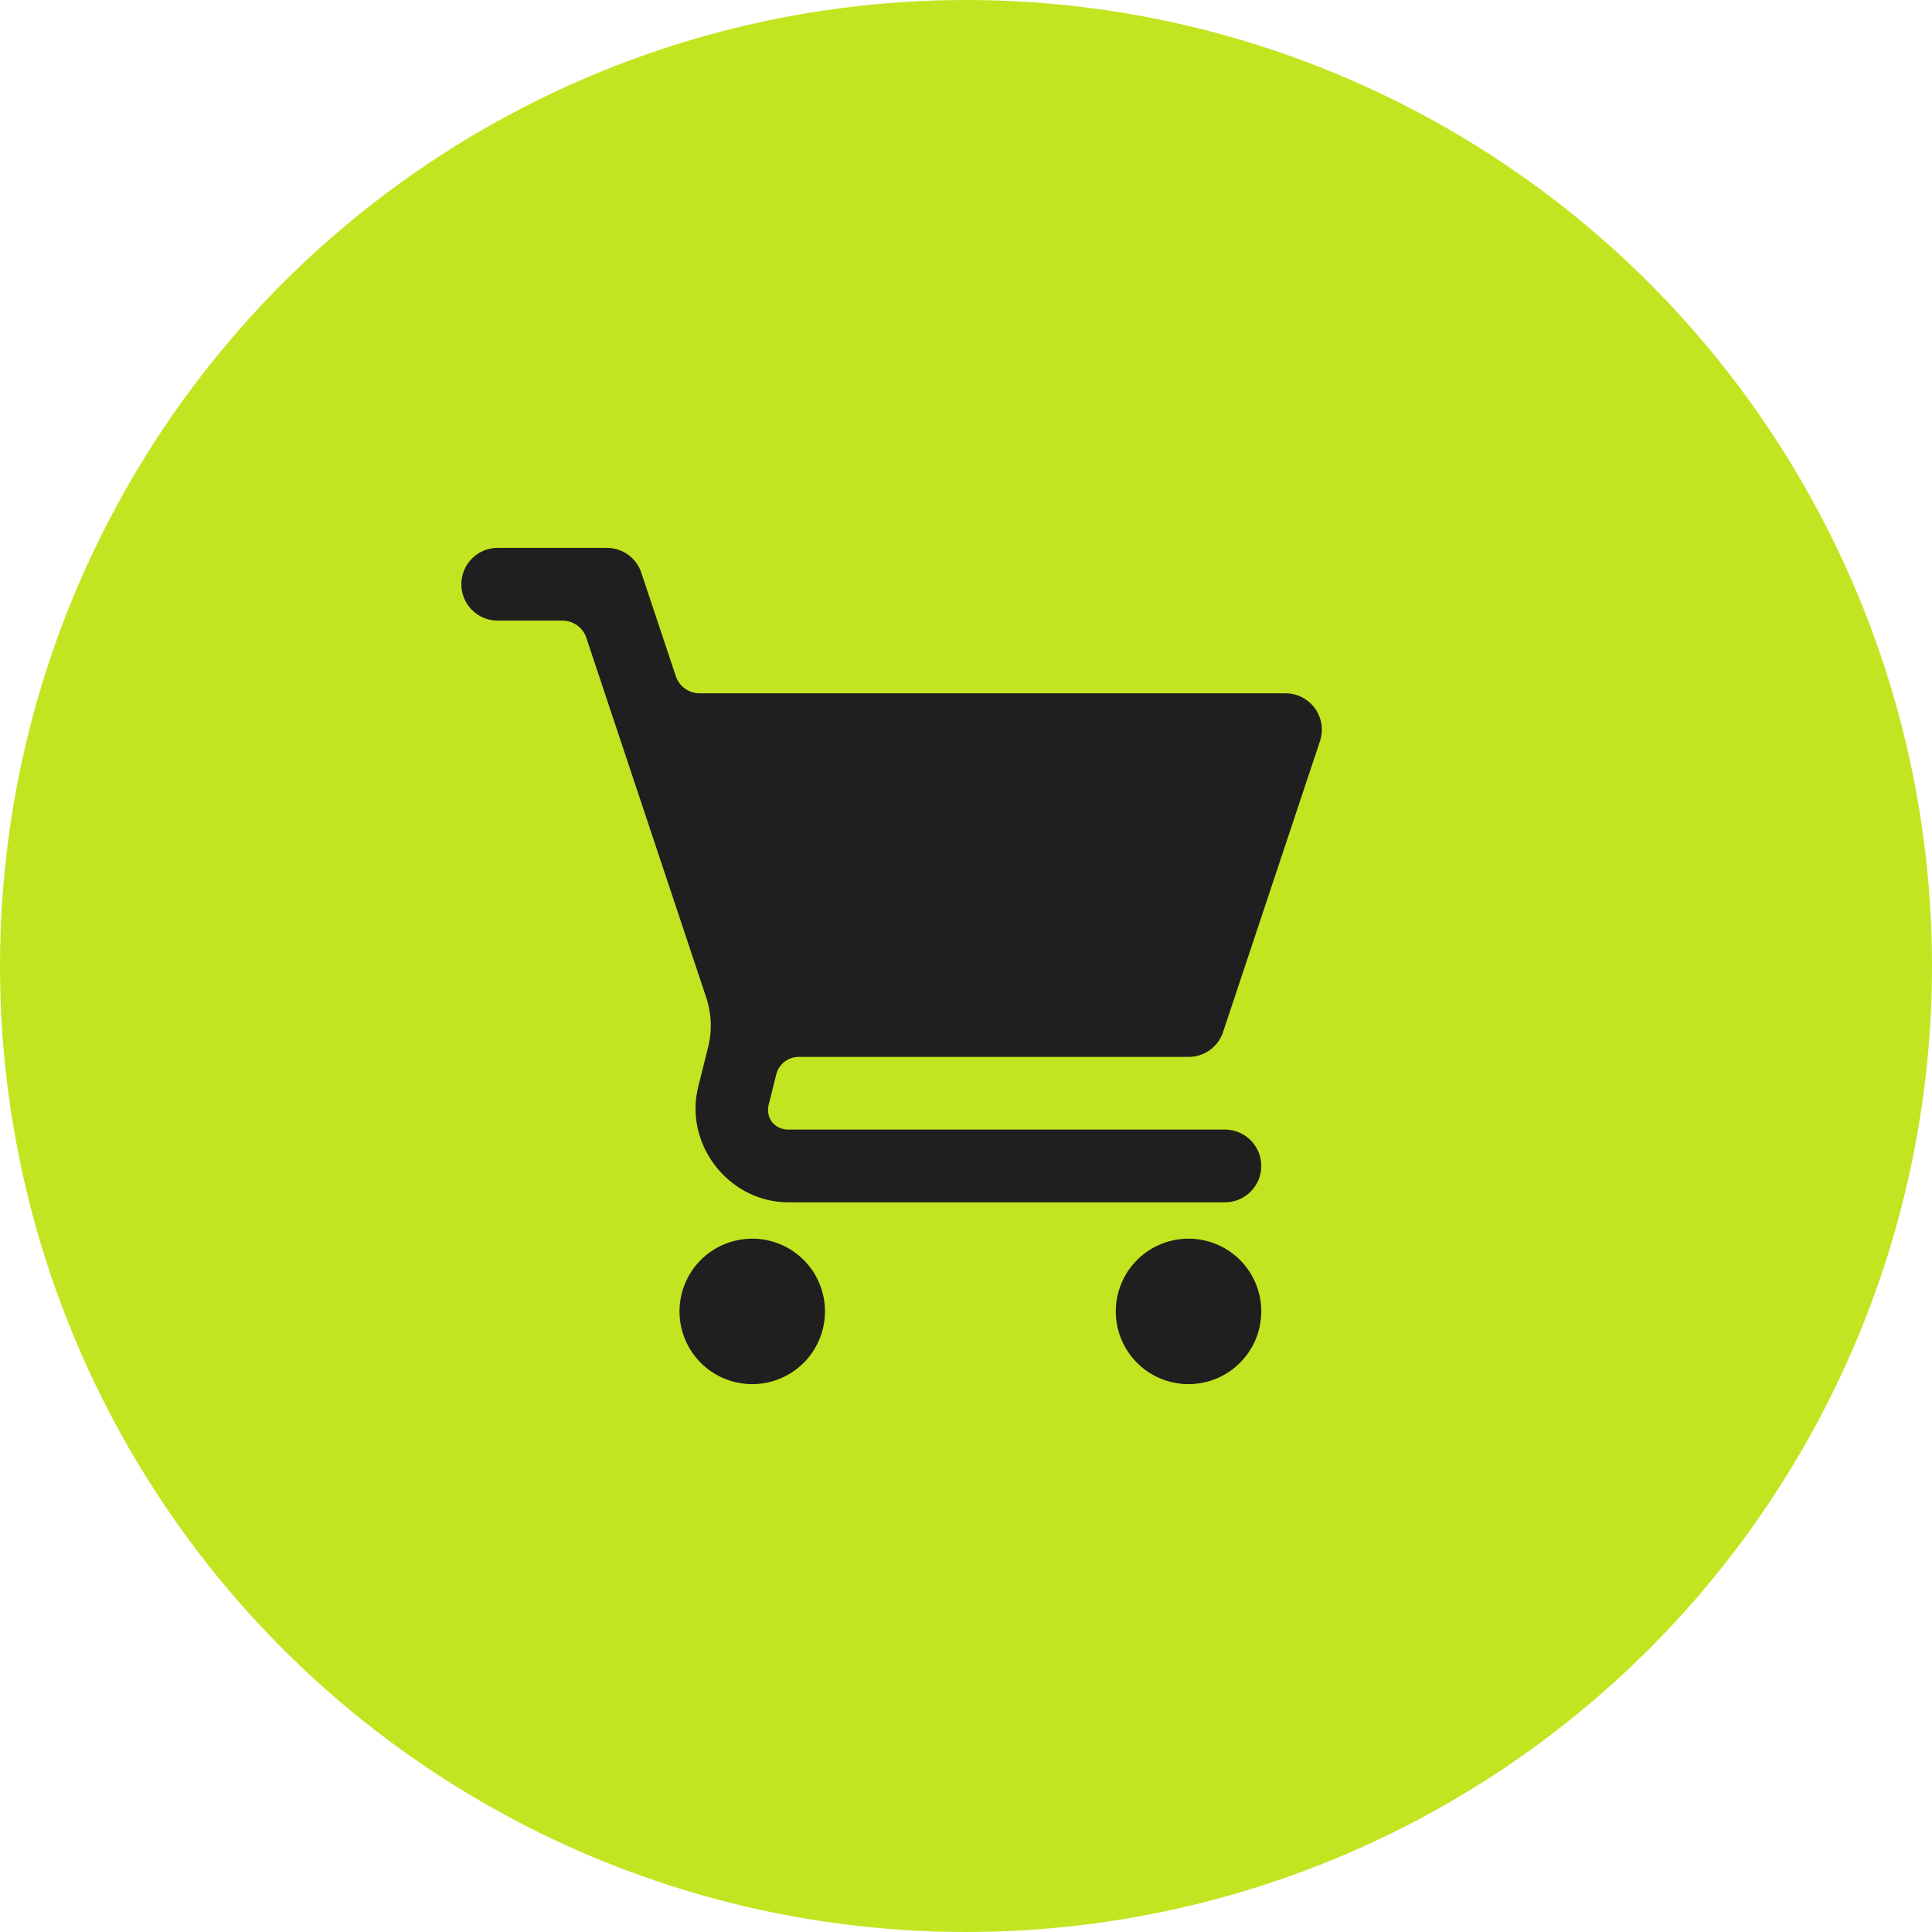
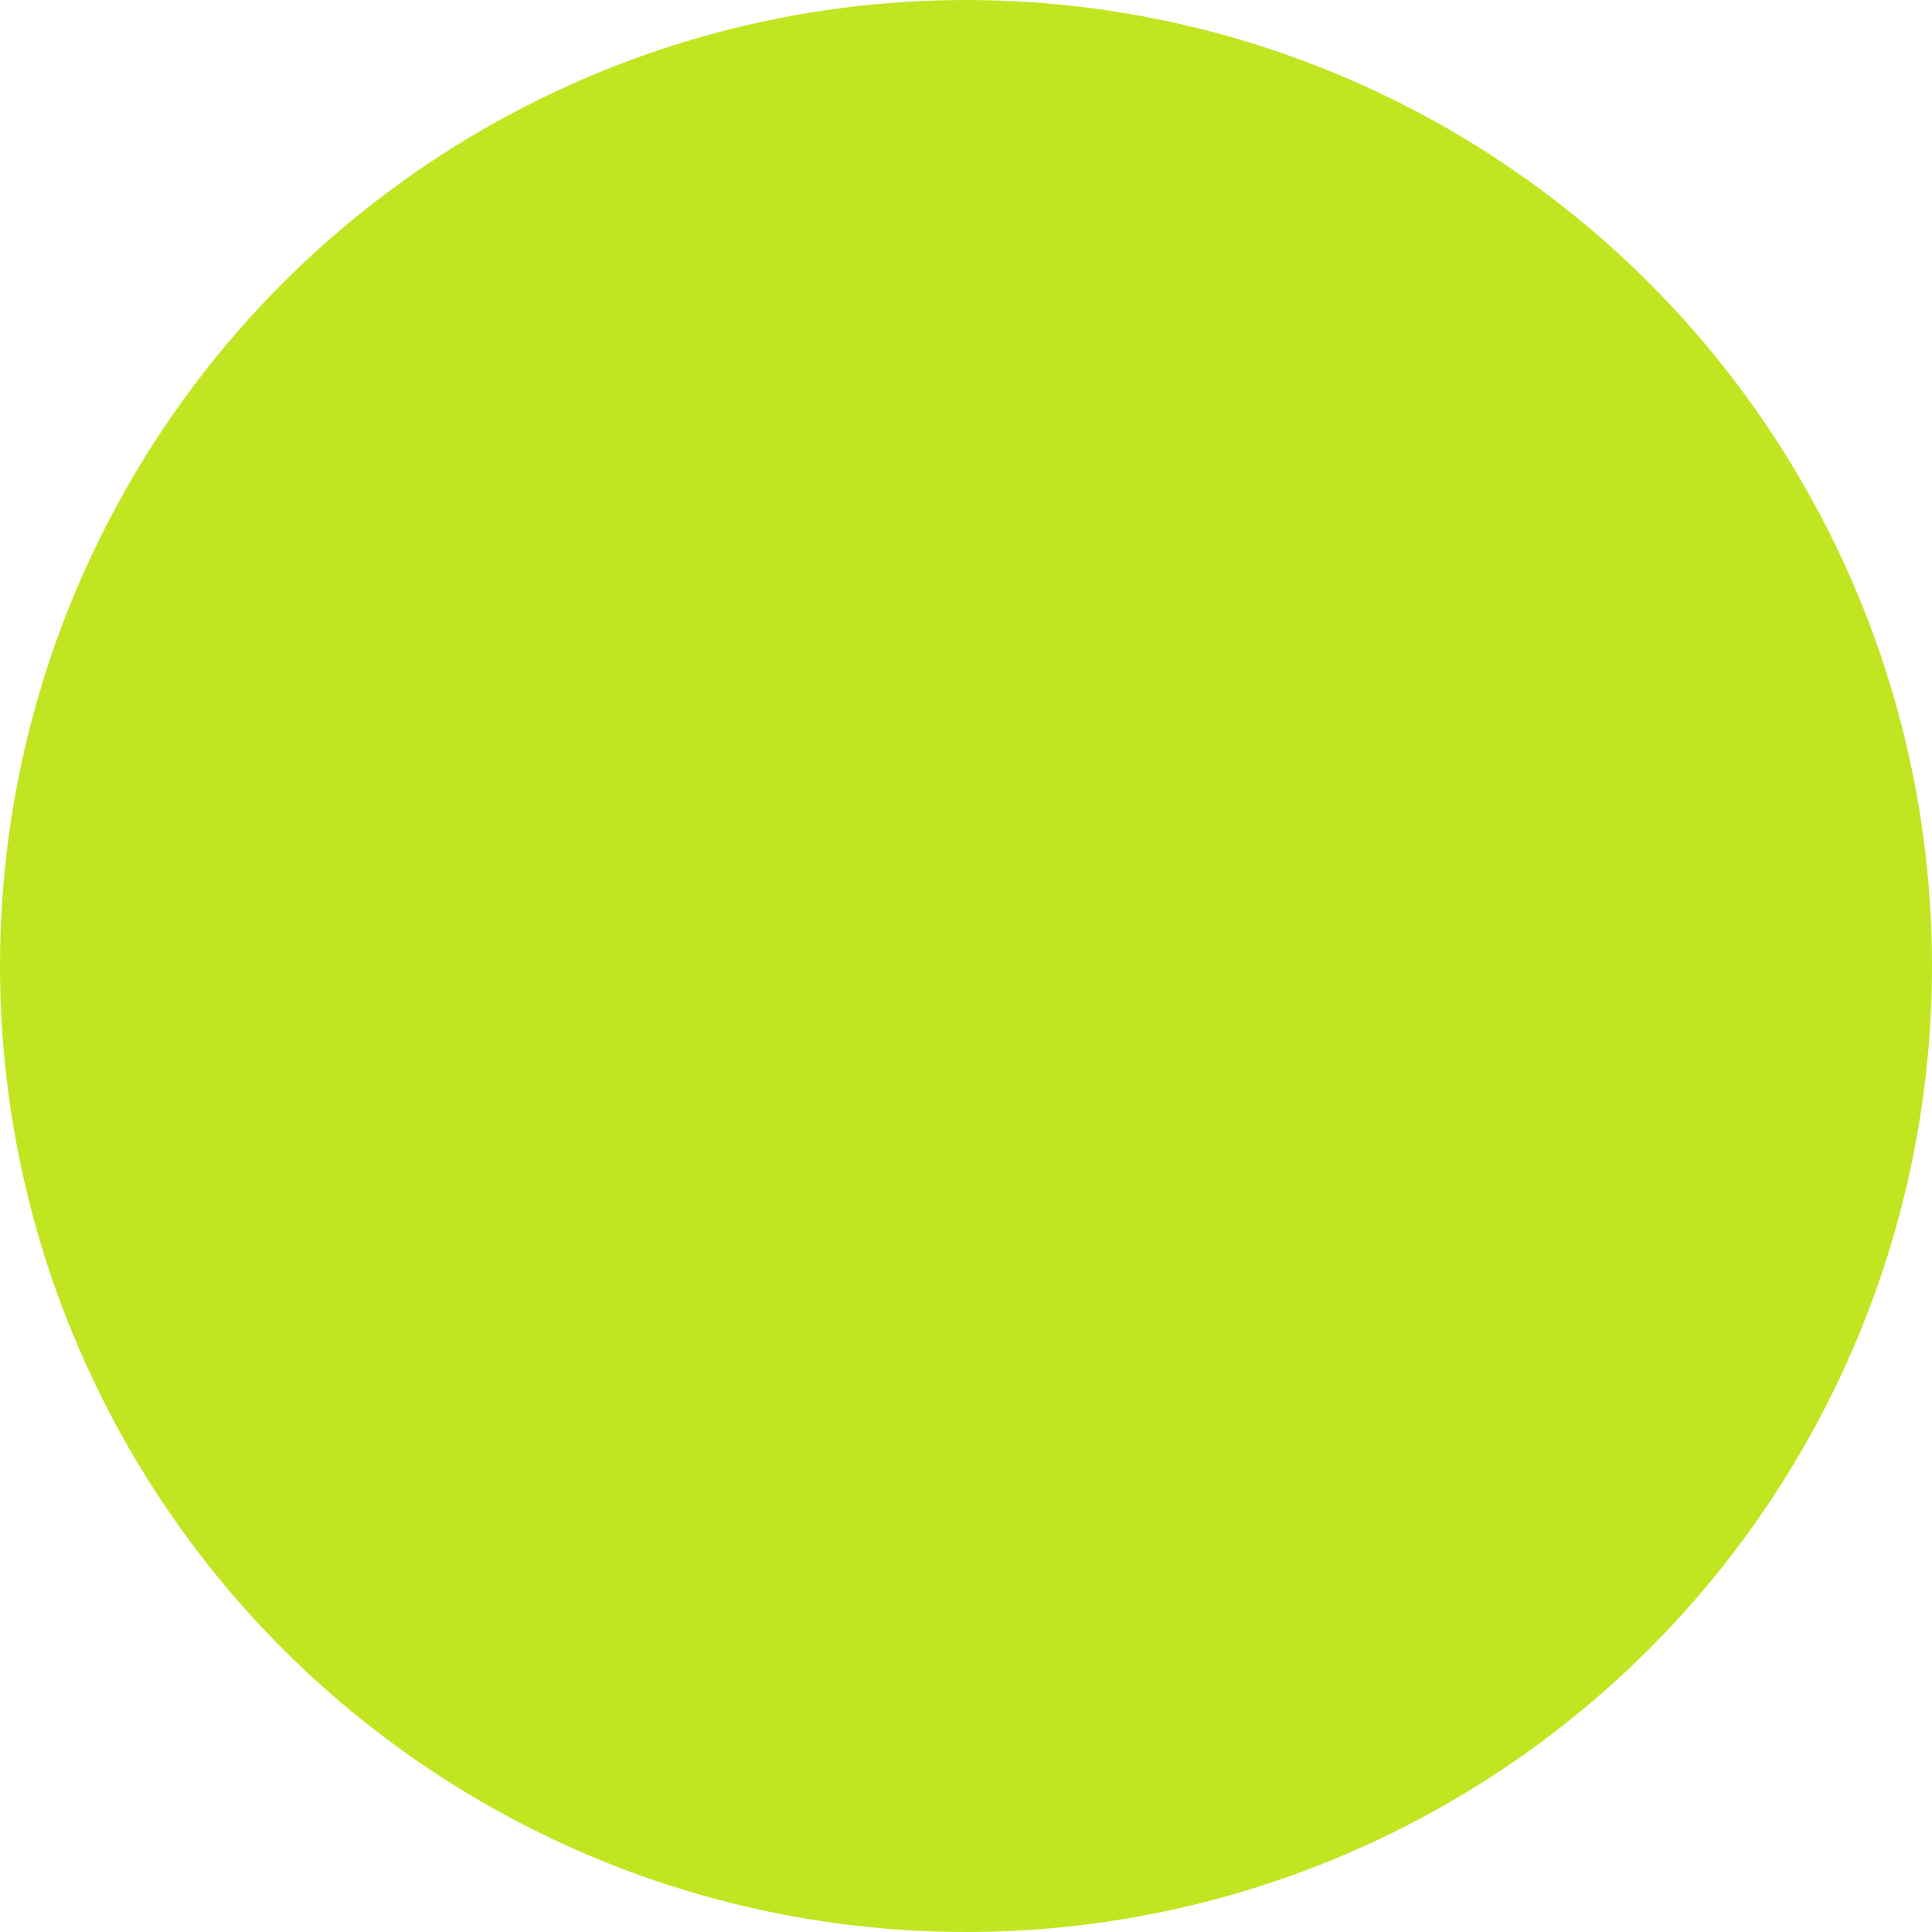
<svg xmlns="http://www.w3.org/2000/svg" width="67" height="67" fill="none">
  <circle cx="33.5" cy="33.5" r="33.5" fill="#c2e521" />
-   <path d="M17.261 19A1.26 1.26 0 0 0 16 20.261a1.26 1.26 0 0 0 1.261 1.261h2.244c.183 0 .362.058.511.165s.26.258.318.432l4.157 12.474c.185.555.208 1.15.067 1.717l-.342 1.37c-.503 2.01 1.062 4.015 3.132 4.015h15.13a1.26 1.26 0 0 0 1.261-1.261 1.26 1.26 0 0 0-1.261-1.261h-15.13c-.492 0-.807-.404-.687-.879l.258-1.031c.044-.175.144-.329.286-.44s.316-.171.496-.171h13.516a1.26 1.26 0 0 0 1.198-.862l3.36-10.087a1.26 1.26 0 0 0-.173-1.136 1.26 1.26 0 0 0-1.023-.523H24.265c-.184 0-.362-.058-.511-.165s-.26-.258-.318-.433l-1.195-3.583A1.26 1.26 0 0 0 21.044 19h-3.783zm8.826 23.957a2.52 2.52 0 0 0-2.522 2.522A2.52 2.52 0 0 0 26.087 48a2.52 2.52 0 0 0 2.522-2.522 2.52 2.52 0 0 0-2.522-2.522zm15.13 0a2.52 2.52 0 0 0-2.522 2.522A2.52 2.52 0 0 0 41.217 48a2.52 2.52 0 0 0 2.522-2.522 2.52 2.52 0 0 0-2.522-2.522z" fill="#201e1e" />
</svg>